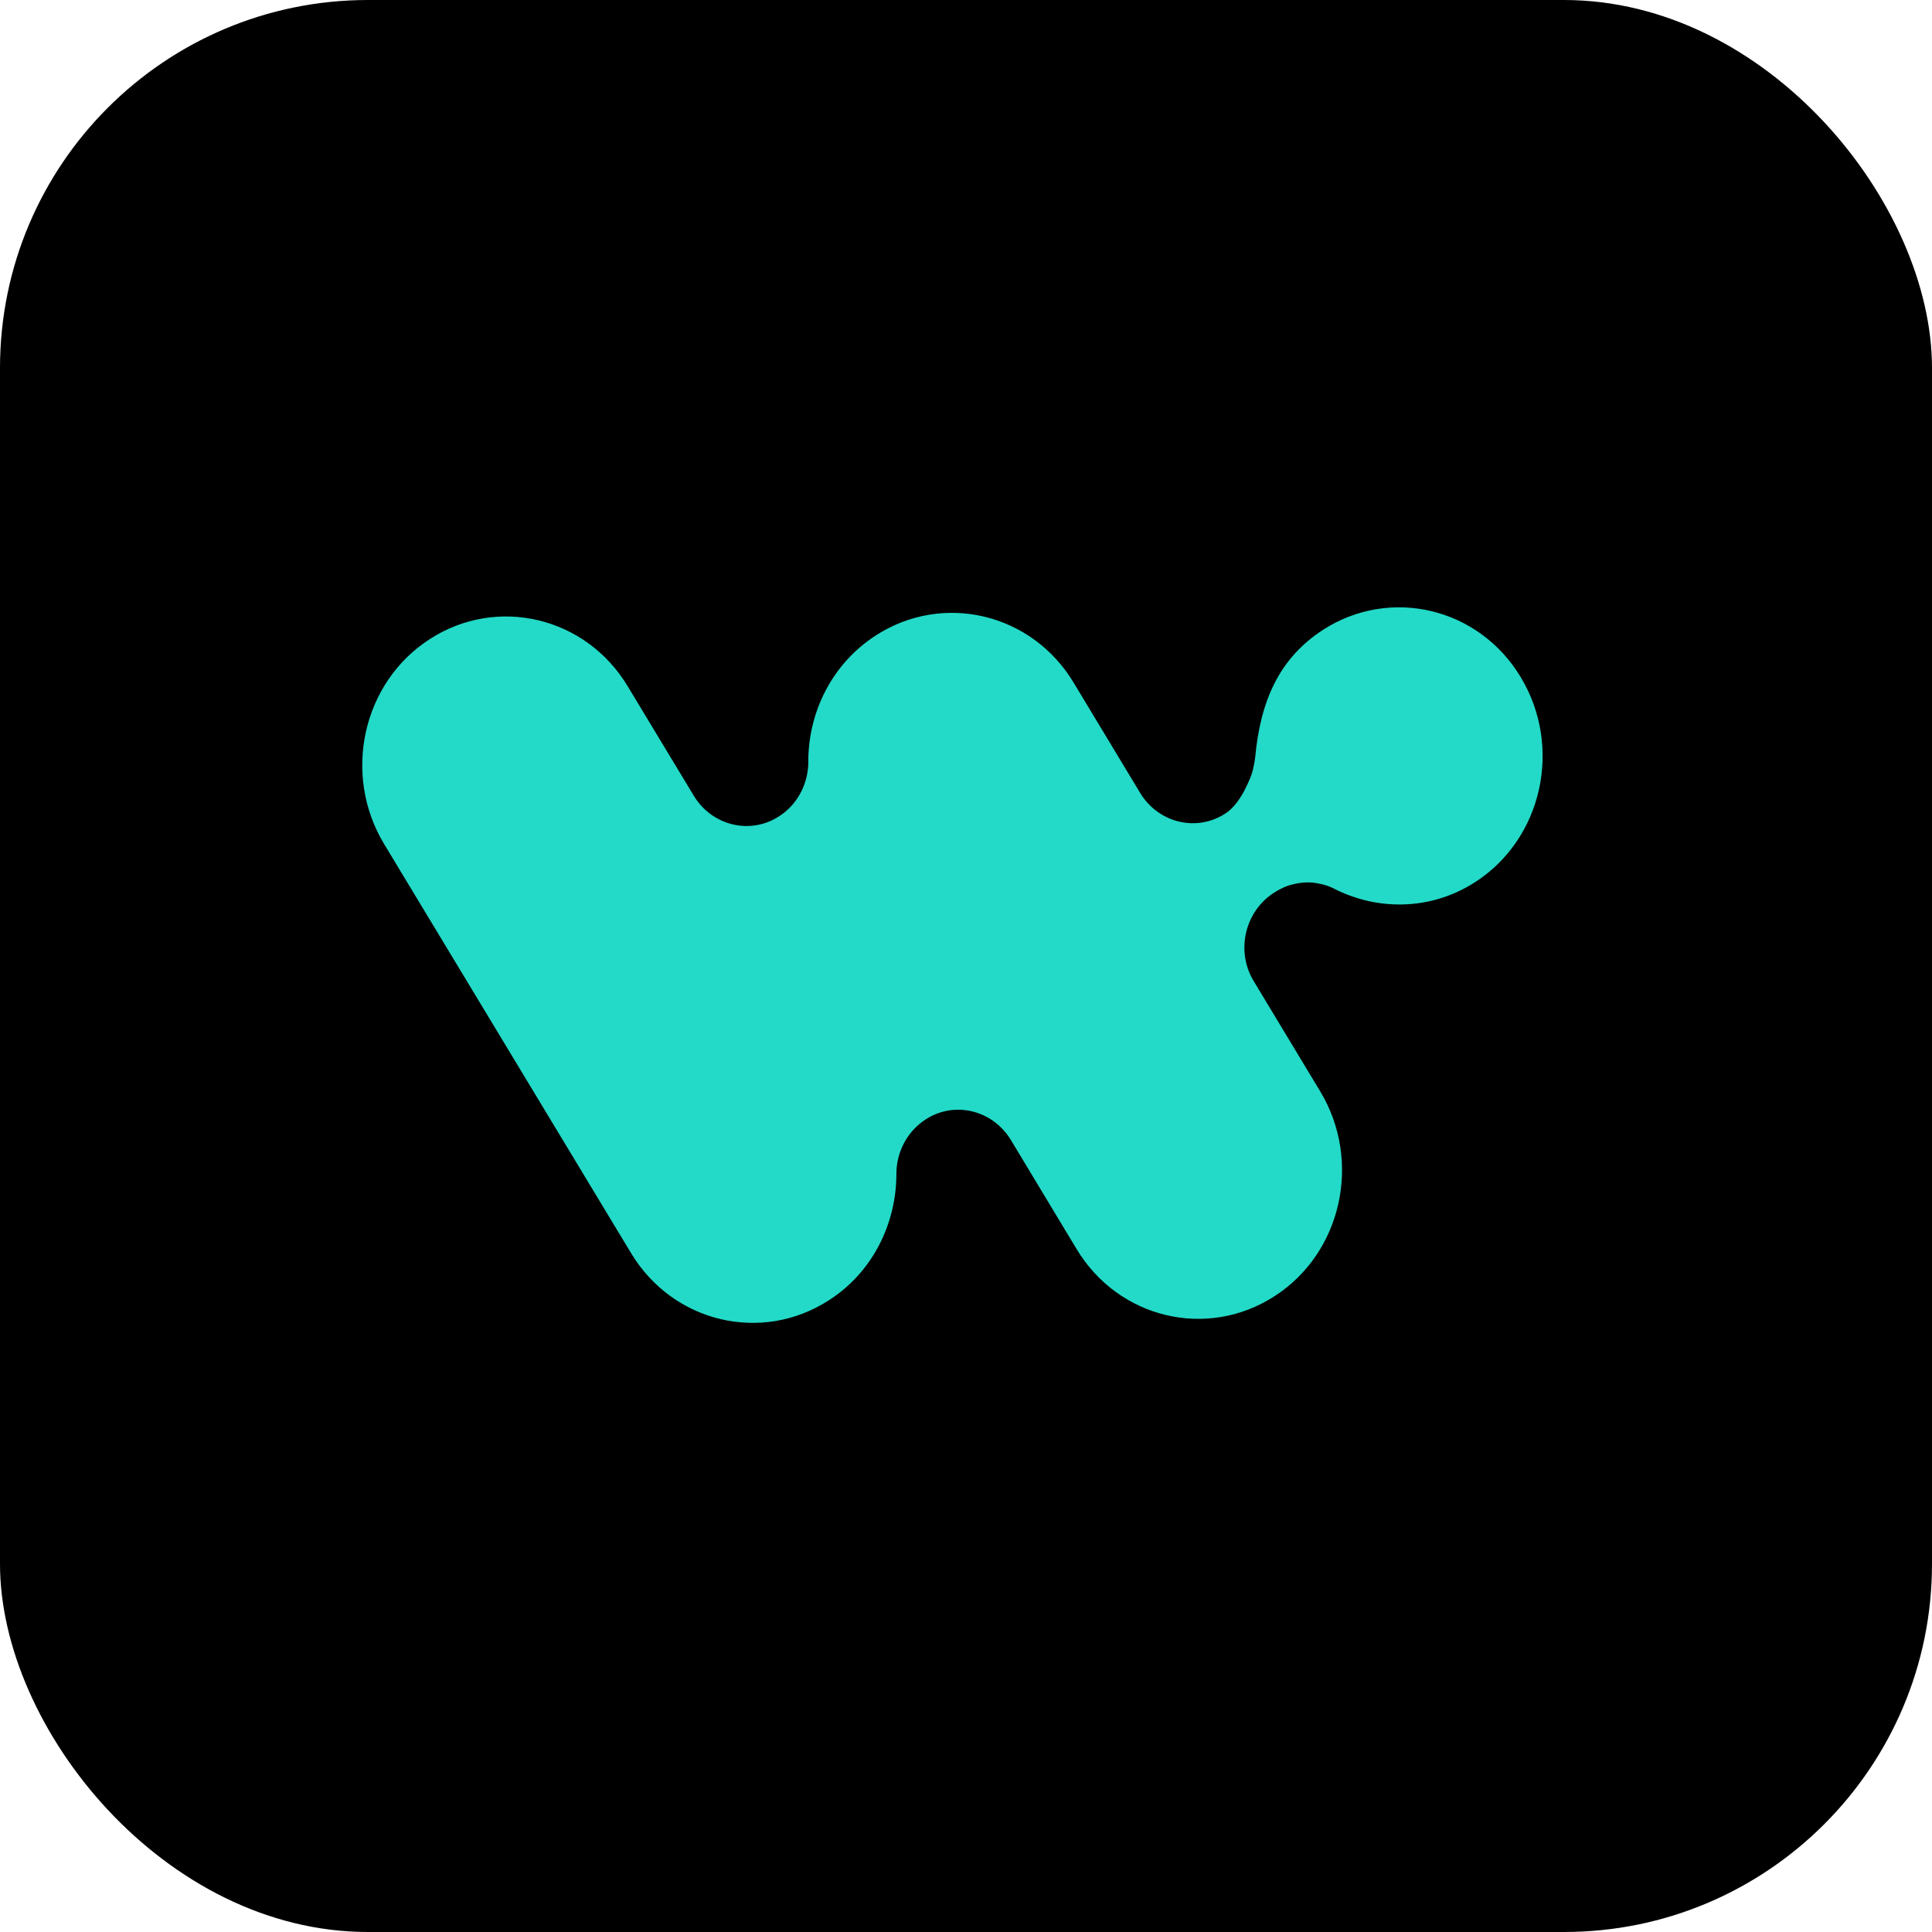
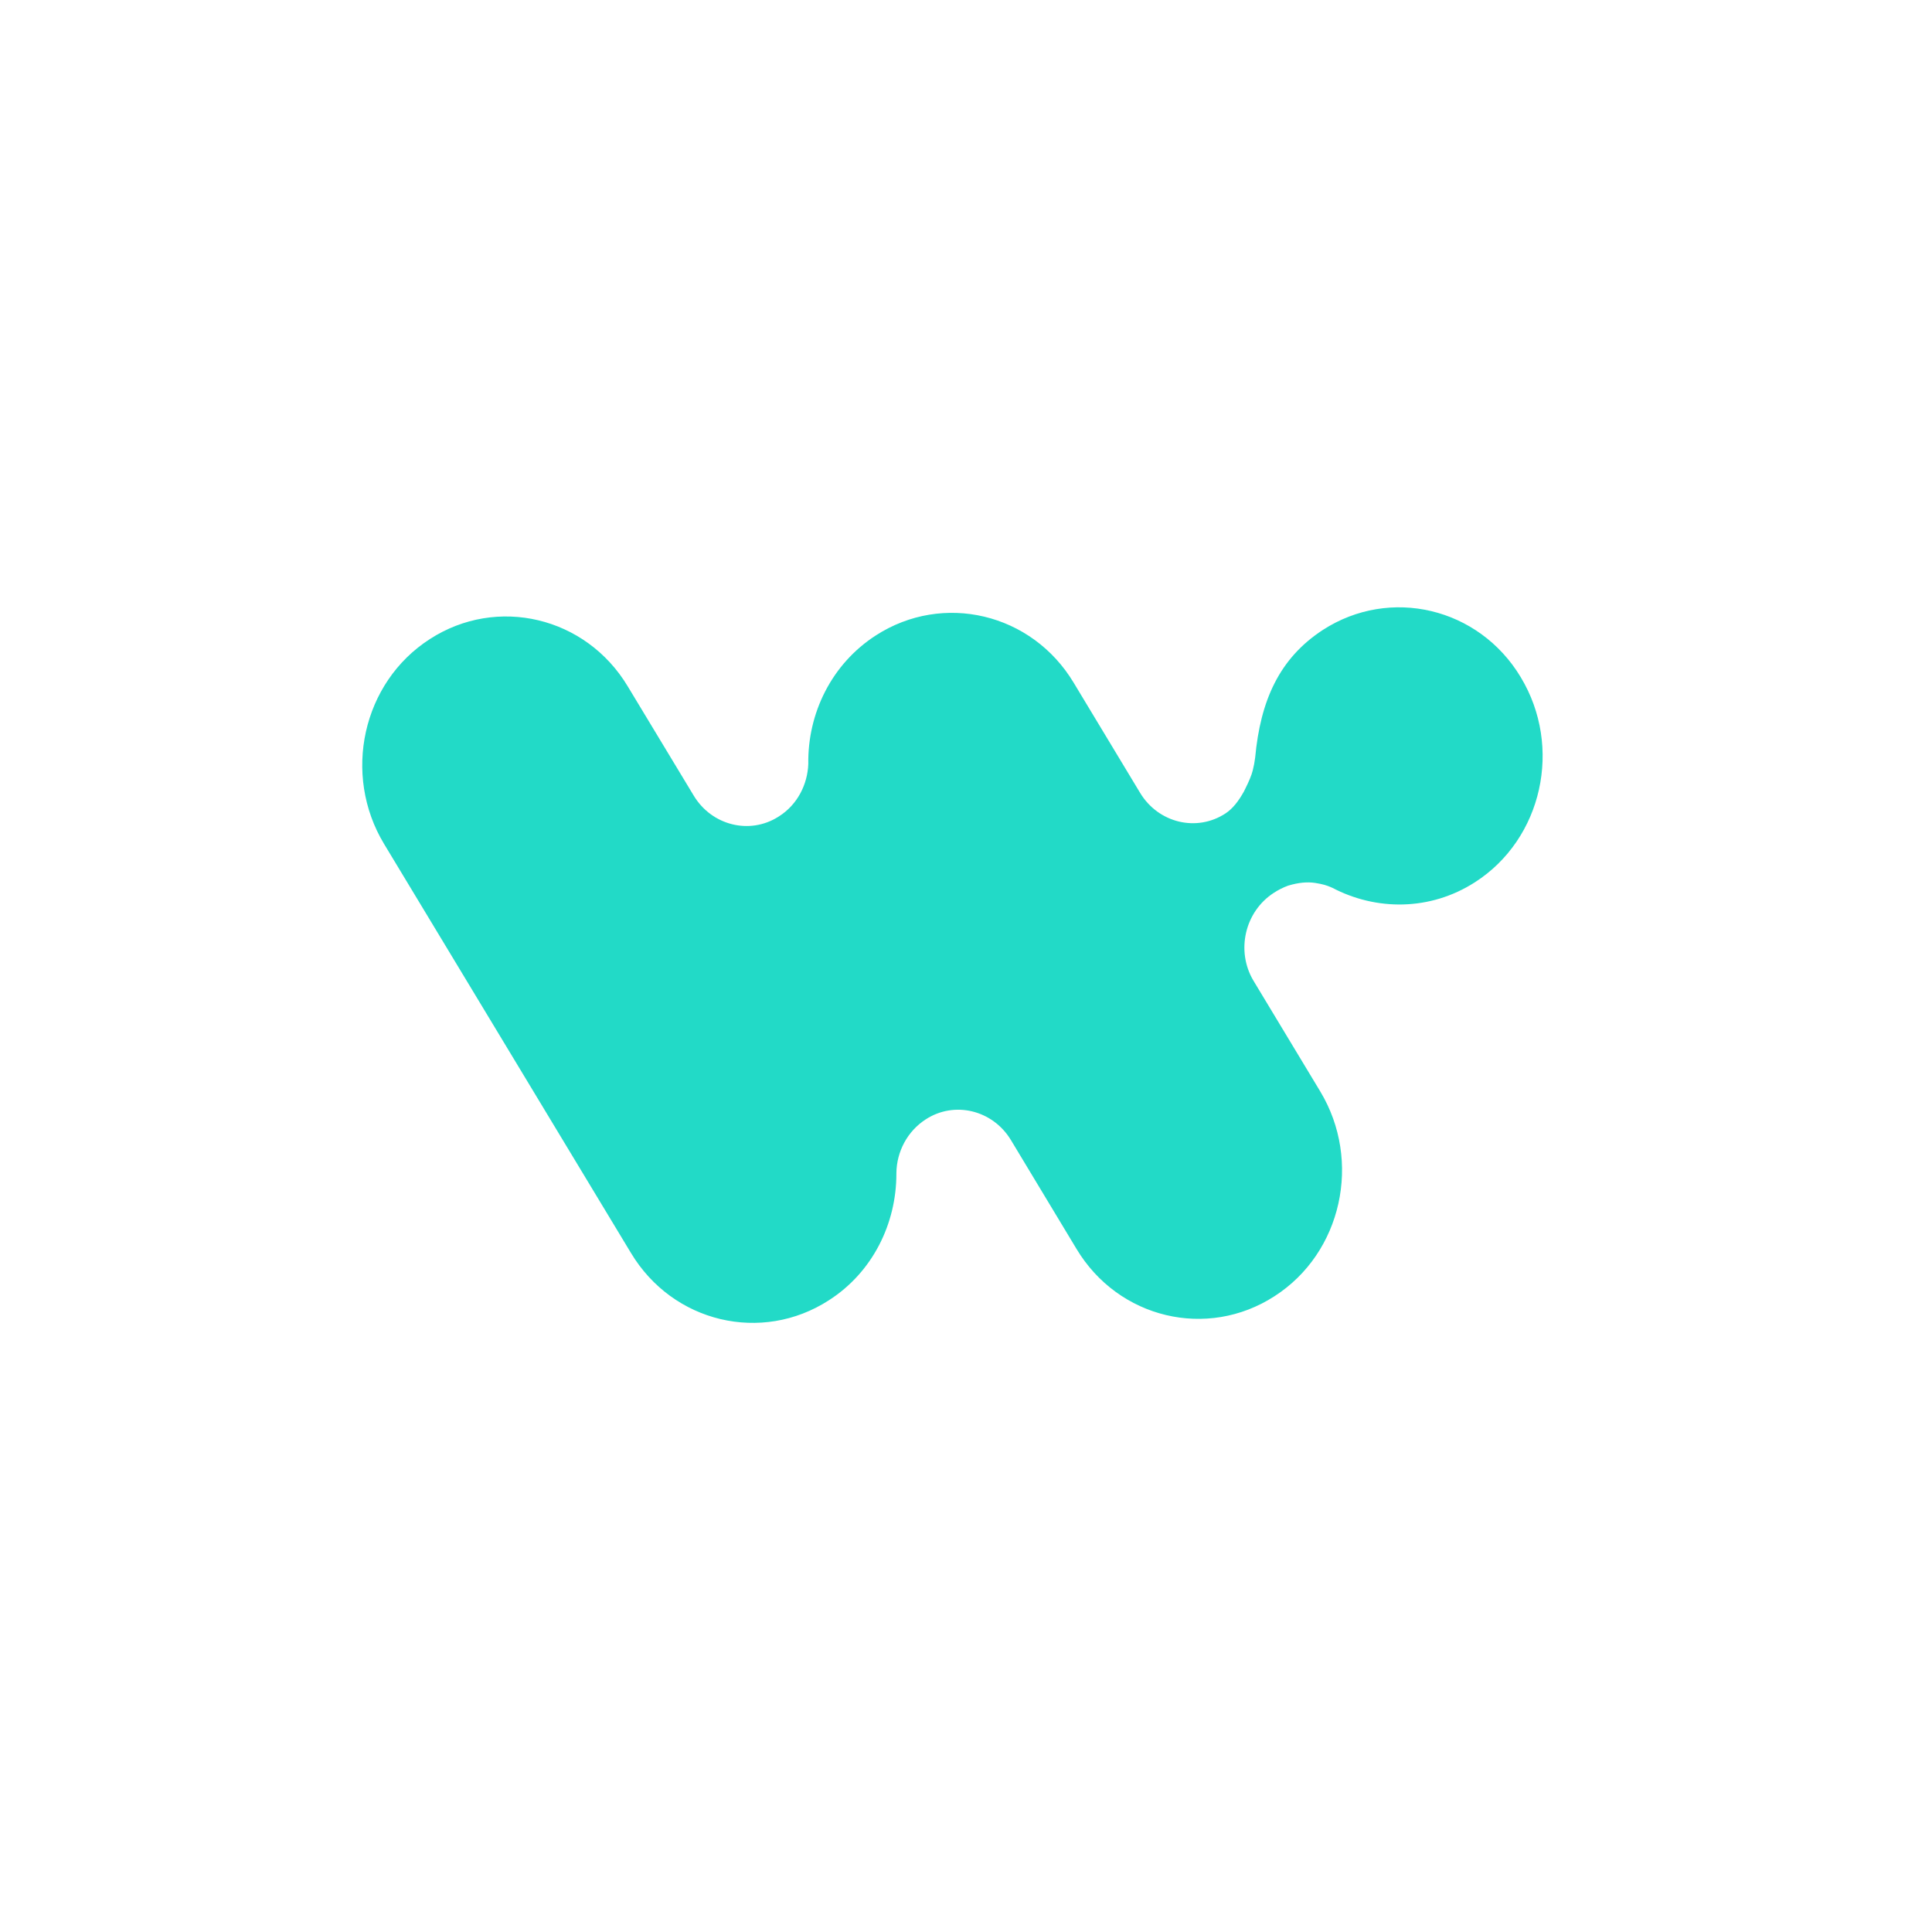
<svg xmlns="http://www.w3.org/2000/svg" width="72" height="72" viewBox="0 0 72 72" fill="none">
-   <rect width="72" height="72" rx="13.714" fill="black" />
  <g clip-path="url(#clip0_35238_598)">
    <path fill-rule="evenodd" clip-rule="evenodd" d="M56.676 25.242C58.238 27.832 57.486 31.26 54.97 32.877C53.293 33.956 51.276 33.941 49.647 33.083L49.646 33.084L49.62 33.072L49.593 33.06C49.444 32.996 49.289 32.947 49.017 32.905C48.722 32.858 48.388 32.891 48.016 33.002L47.997 33.008C47.816 33.075 47.637 33.164 47.465 33.278C46.391 33.975 46.055 35.434 46.707 36.538L49.201 40.673C50.763 43.263 50.011 46.692 47.494 48.308C44.992 49.925 41.68 49.147 40.117 46.541L37.673 42.485C36.993 41.362 35.561 41.018 34.491 41.721C34.162 41.935 33.89 42.23 33.701 42.579C33.512 42.928 33.41 43.319 33.406 43.718V43.742C33.406 45.599 32.524 47.41 30.889 48.458C28.387 50.075 25.075 49.297 23.512 46.691L14.313 31.451C12.751 28.861 13.503 25.433 16.02 23.816C18.522 22.199 21.835 22.978 23.397 25.583L25.856 29.655C26.529 30.766 27.939 31.114 29.005 30.439L29.038 30.418C29.718 29.984 30.094 29.235 30.123 28.472C30.094 26.585 30.99 24.744 32.639 23.681C35.142 22.064 38.454 22.843 40.016 25.448L42.49 29.55C43.17 30.673 44.601 31.017 45.672 30.313C45.924 30.149 46.158 29.866 46.374 29.465C46.29 29.628 46.298 29.612 46.397 29.416C46.546 29.121 46.642 28.888 46.685 28.716C46.727 28.55 46.757 28.39 46.776 28.235C46.972 26.114 47.671 24.537 49.3 23.475C51.802 21.858 55.114 22.636 56.676 25.241V25.242Z" fill="#22DAC7" />
  </g>
  <defs>
    <clipPath id="clip0_35238_598">
      <rect width="44.25" height="27" fill="white" transform="translate(13.5 22.5)" />
    </clipPath>
  </defs>
</svg>